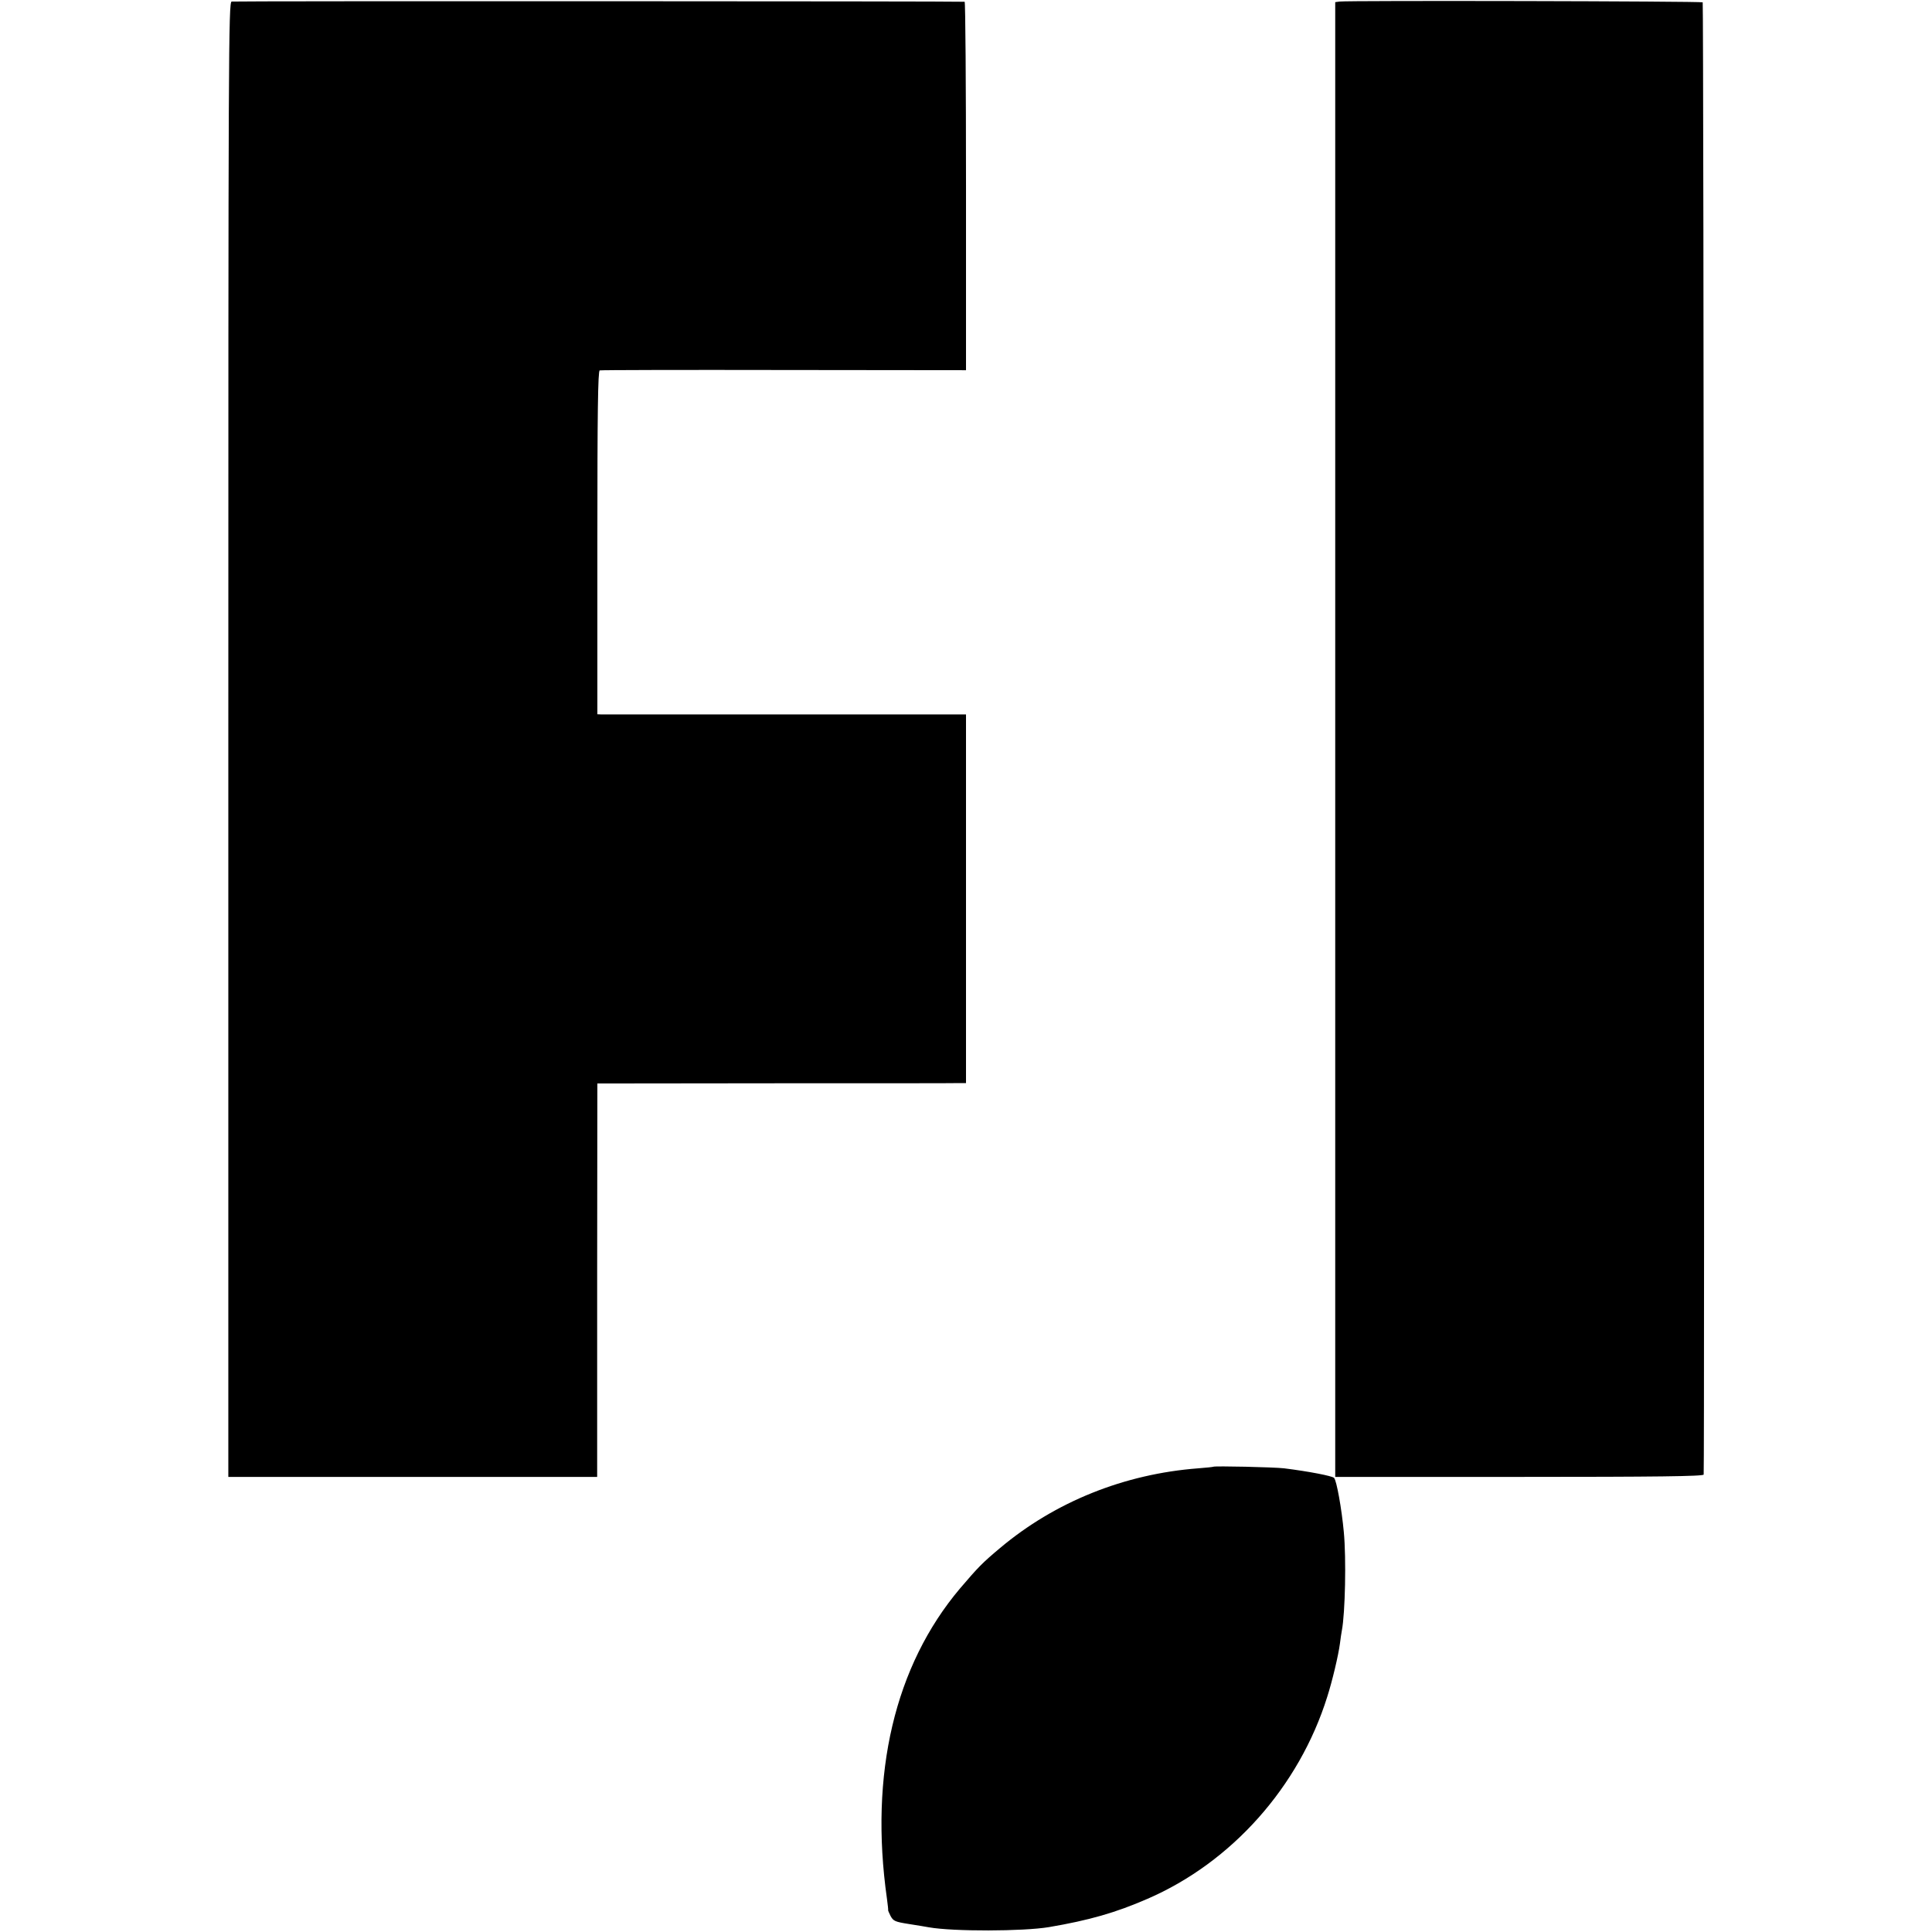
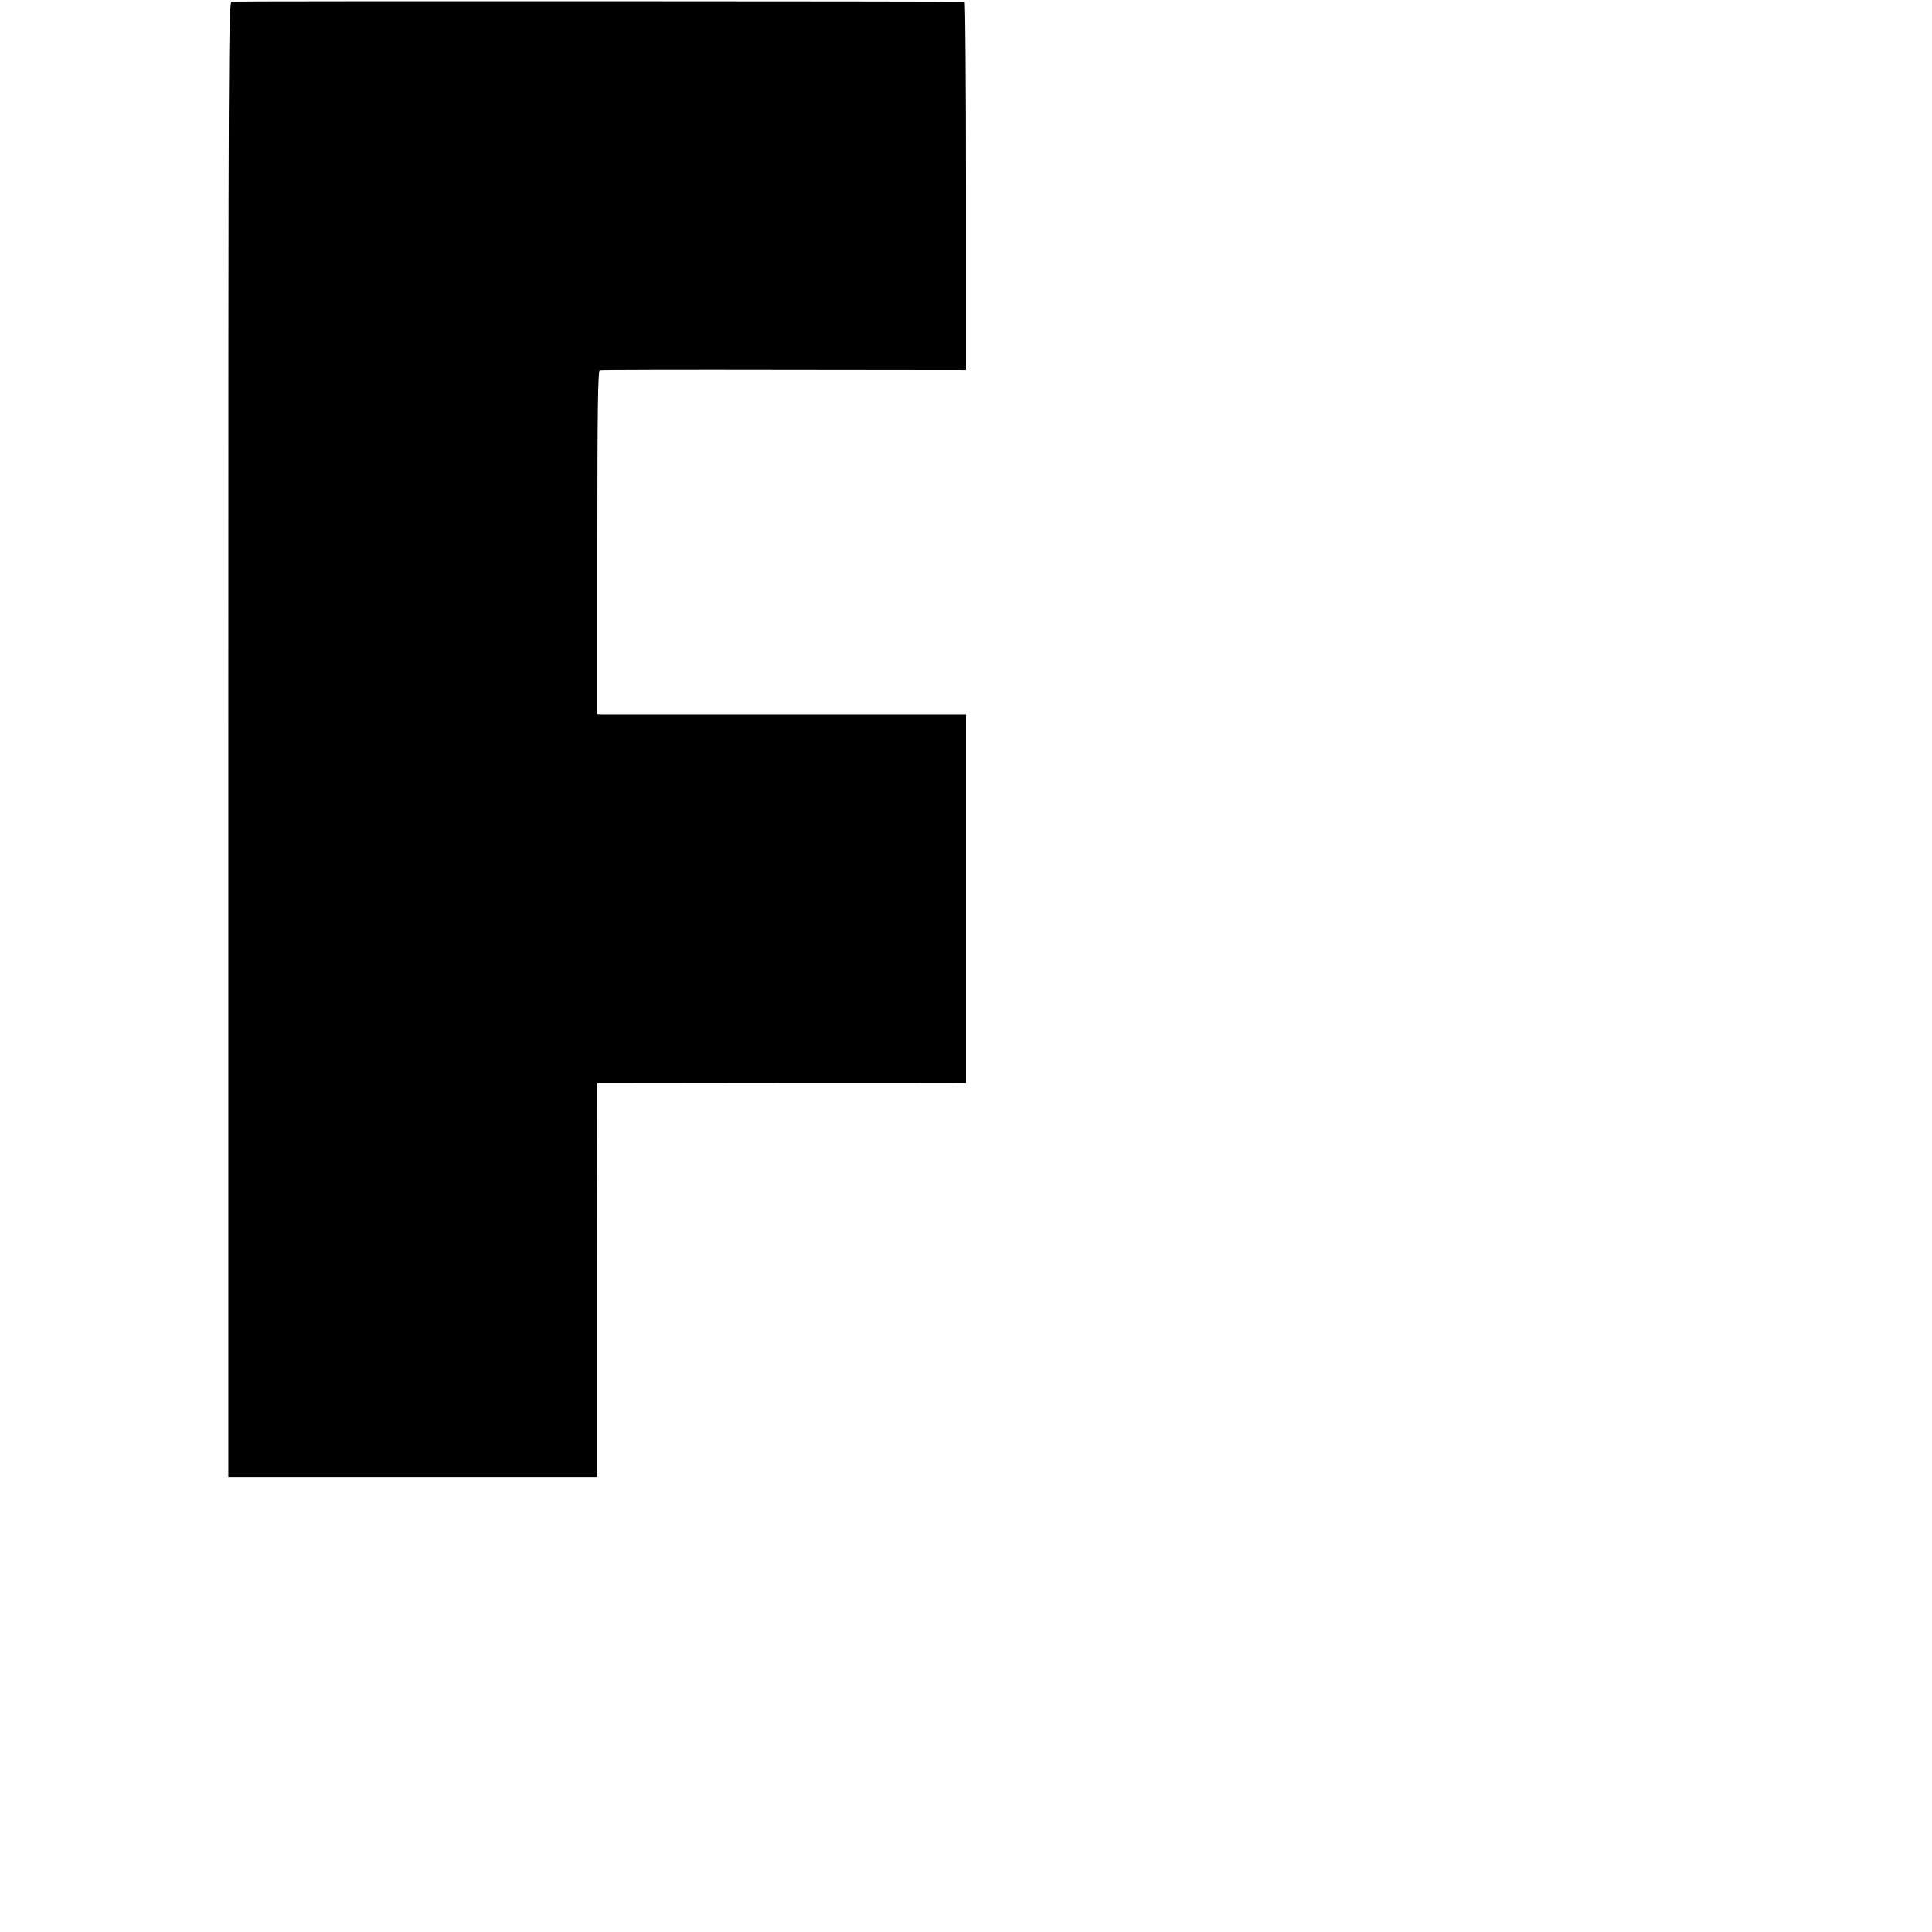
<svg xmlns="http://www.w3.org/2000/svg" version="1.0" width="990pt" height="990pt" viewBox="0 0 990 990" preserveAspectRatio="xMidYMid meet">
  <g transform="translate(0,990) scale(0.1,-0.1)" fill="#000000" stroke="none">
    <path d="M1187 9892 c-16 -3 -17 -252 -17 -3782 l0 -3778 945 0 945 0 0 42 c0 22 0 476 0 1008 l1 966 912 1 c502 0 927 0 945 1 l32 0 0 945 0 944 -922 0 c-508 0 -933 0 -945 0 l-22 1 0 879 c0 672 3 880 12 883 7 2 432 3 945 2 l932 -1 0 944 c0 519 -3 943 -7 944 -21 3 -3742 4 -3756 1z" />
-     <path d="M6864 9892 l-22 -3 0 -3778 0 -3779 944 0 c698 0 944 3 944 12 5 96 0 7540 -5 7544 -6 6 -1821 10 -1861 4z" />
-     <path d="M6217 2384 c-1 -1 -36 -5 -77 -8 -380 -29 -734 -172 -1015 -408 -93 -78 -112 -98 -206 -208 -334 -396 -465 -949 -374 -1590 4 -30 7 -56 6 -58 -1 -1 5 -15 13 -31 14 -25 23 -29 93 -40 43 -7 89 -14 103 -17 125 -22 483 -21 615 1 206 35 342 74 505 145 432 187 777 575 921 1035 26 81 57 212 65 272 3 26 8 57 10 68 17 88 23 370 10 505 -11 119 -37 264 -50 277 -10 10 -128 33 -256 49 -50 6 -357 13 -363 8z" />
  </g>
</svg>